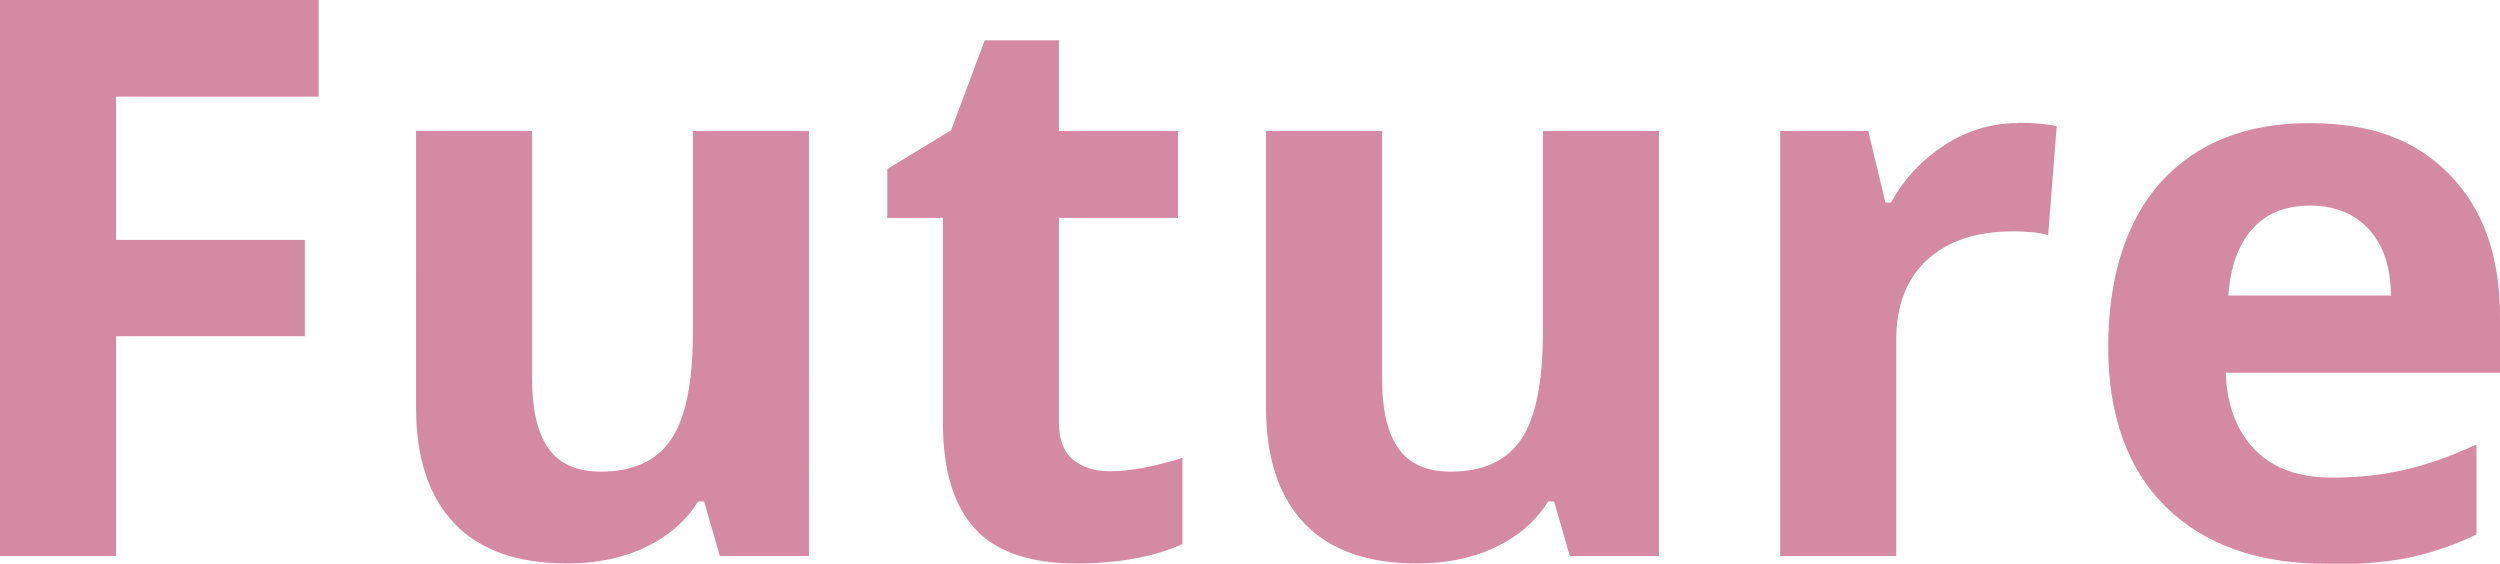
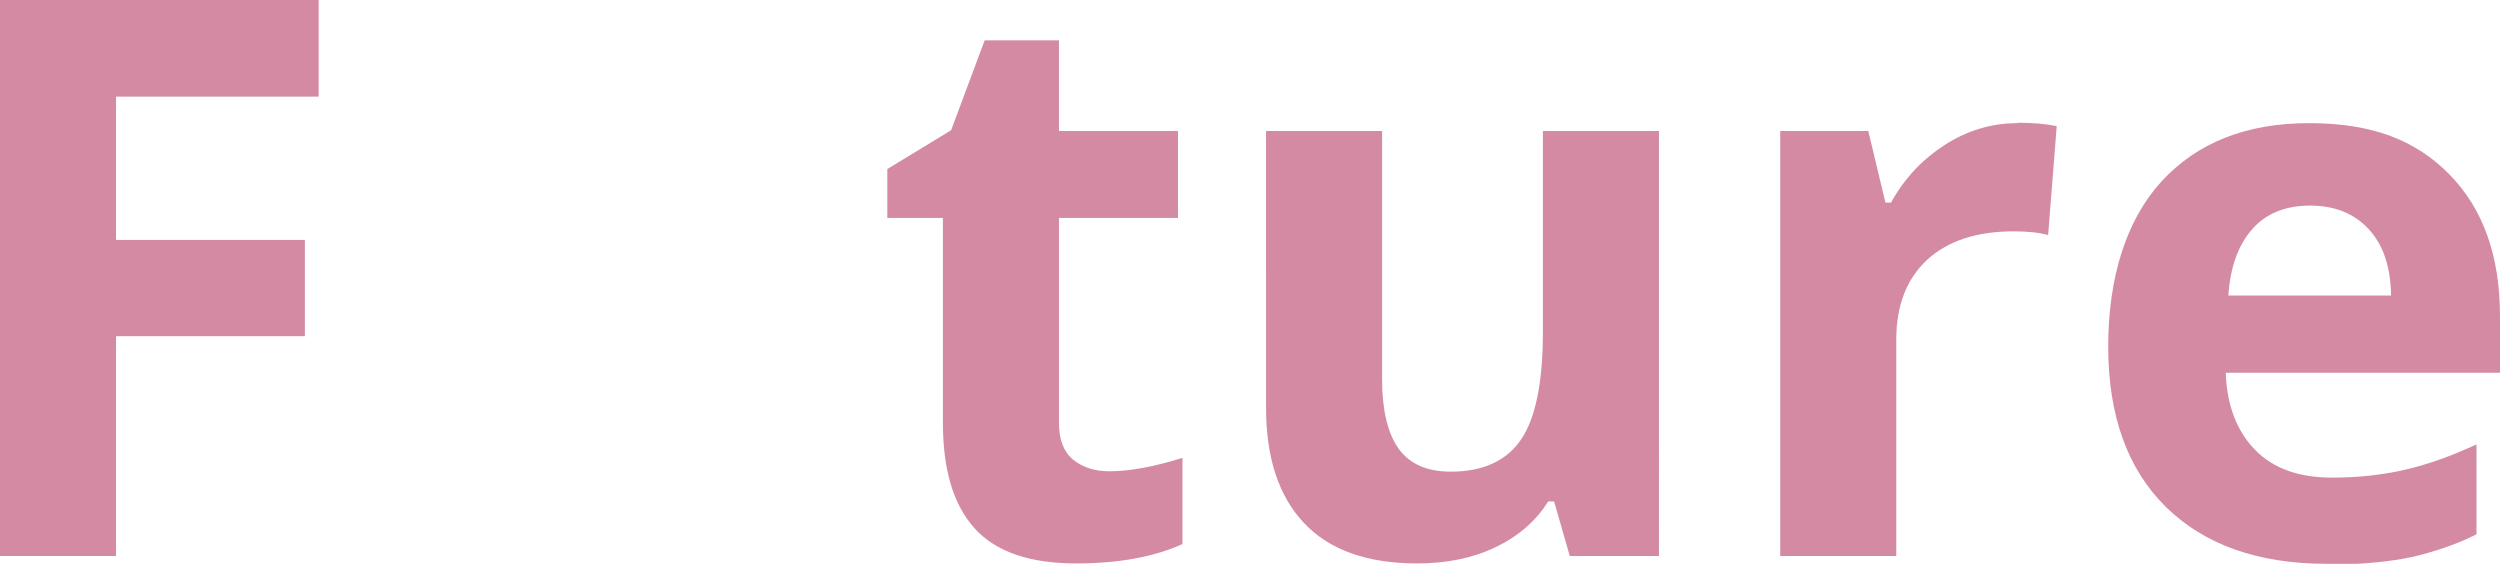
<svg xmlns="http://www.w3.org/2000/svg" id="b" viewBox="0 0 67 15.11">
  <g id="c">
    <g>
      <path d="M3.11,14.9H0V0H8.54V2.59H3.11v3.84h5.06v2.58H3.11v5.89Z" style="fill:#d48aa3;" />
-       <path d="M19.29,14.9l-.42-1.46h-.16c-.33,.53-.81,.94-1.42,1.23-.61,.29-1.31,.43-2.09,.43-1.34,0-2.35-.36-3.03-1.08-.68-.72-1.02-1.75-1.02-3.09V3.51h3.11v6.66c0,.82,.15,1.44,.44,1.85,.29,.41,.76,.62,1.4,.62,.87,0,1.5-.29,1.89-.87,.39-.58,.58-1.54,.58-2.89V3.51h3.11V14.9h-2.39Z" style="fill:#d48aa3;" />
      <path d="M29.73,12.63c.54,0,1.2-.12,1.96-.36v2.31c-.77,.35-1.73,.52-2.85,.52-1.24,0-2.15-.31-2.72-.94-.57-.63-.85-1.57-.85-2.83V5.84h-1.49v-1.31l1.71-1.04,.9-2.41h1.99V3.51h3.19v2.33h-3.19v5.49c0,.44,.12,.77,.37,.98,.25,.21,.58,.32,.98,.32Z" style="fill:#d48aa3;" />
      <path d="M42.07,14.9l-.42-1.46h-.16c-.33,.53-.81,.94-1.42,1.23-.61,.29-1.31,.43-2.09,.43-1.34,0-2.35-.36-3.03-1.08-.68-.72-1.02-1.75-1.02-3.09V3.51h3.11v6.66c0,.82,.15,1.44,.44,1.85,.29,.41,.76,.62,1.4,.62,.87,0,1.5-.29,1.89-.87,.39-.58,.58-1.54,.58-2.89V3.51h3.11V14.9h-2.39Z" style="fill:#d48aa3;" />
      <path d="M54.07,3.29c.42,0,.77,.03,1.05,.09l-.23,2.92c-.25-.07-.56-.1-.92-.1-.99,0-1.76,.25-2.32,.76-.55,.51-.83,1.22-.83,2.14v5.8h-3.11V3.51h2.36l.46,1.92h.15c.35-.64,.83-1.15,1.43-1.54,.6-.39,1.26-.59,1.96-.59Z" style="fill:#d48aa3;" />
      <path d="M62.35,15.11c-1.83,0-3.27-.51-4.3-1.52-1.03-1.01-1.55-2.45-1.55-4.3s.48-3.39,1.43-4.43c.96-1.04,2.27-1.56,3.96-1.56s2.86,.46,3.76,1.38c.9,.92,1.35,2.18,1.35,3.8v1.51h-7.35c.03,.88,.3,1.57,.79,2.07s1.18,.74,2.06,.74c.69,0,1.34-.07,1.95-.21s1.25-.37,1.92-.68v2.41c-.54,.27-1.13,.47-1.74,.61-.62,.13-1.37,.2-2.26,.2Zm-.44-9.6c-.66,0-1.18,.21-1.55,.63-.37,.42-.59,1.01-.64,1.78h4.36c-.01-.77-.21-1.36-.6-1.78-.39-.42-.91-.63-1.57-.63Z" style="fill:#d48aa3;" />
    </g>
  </g>
</svg>